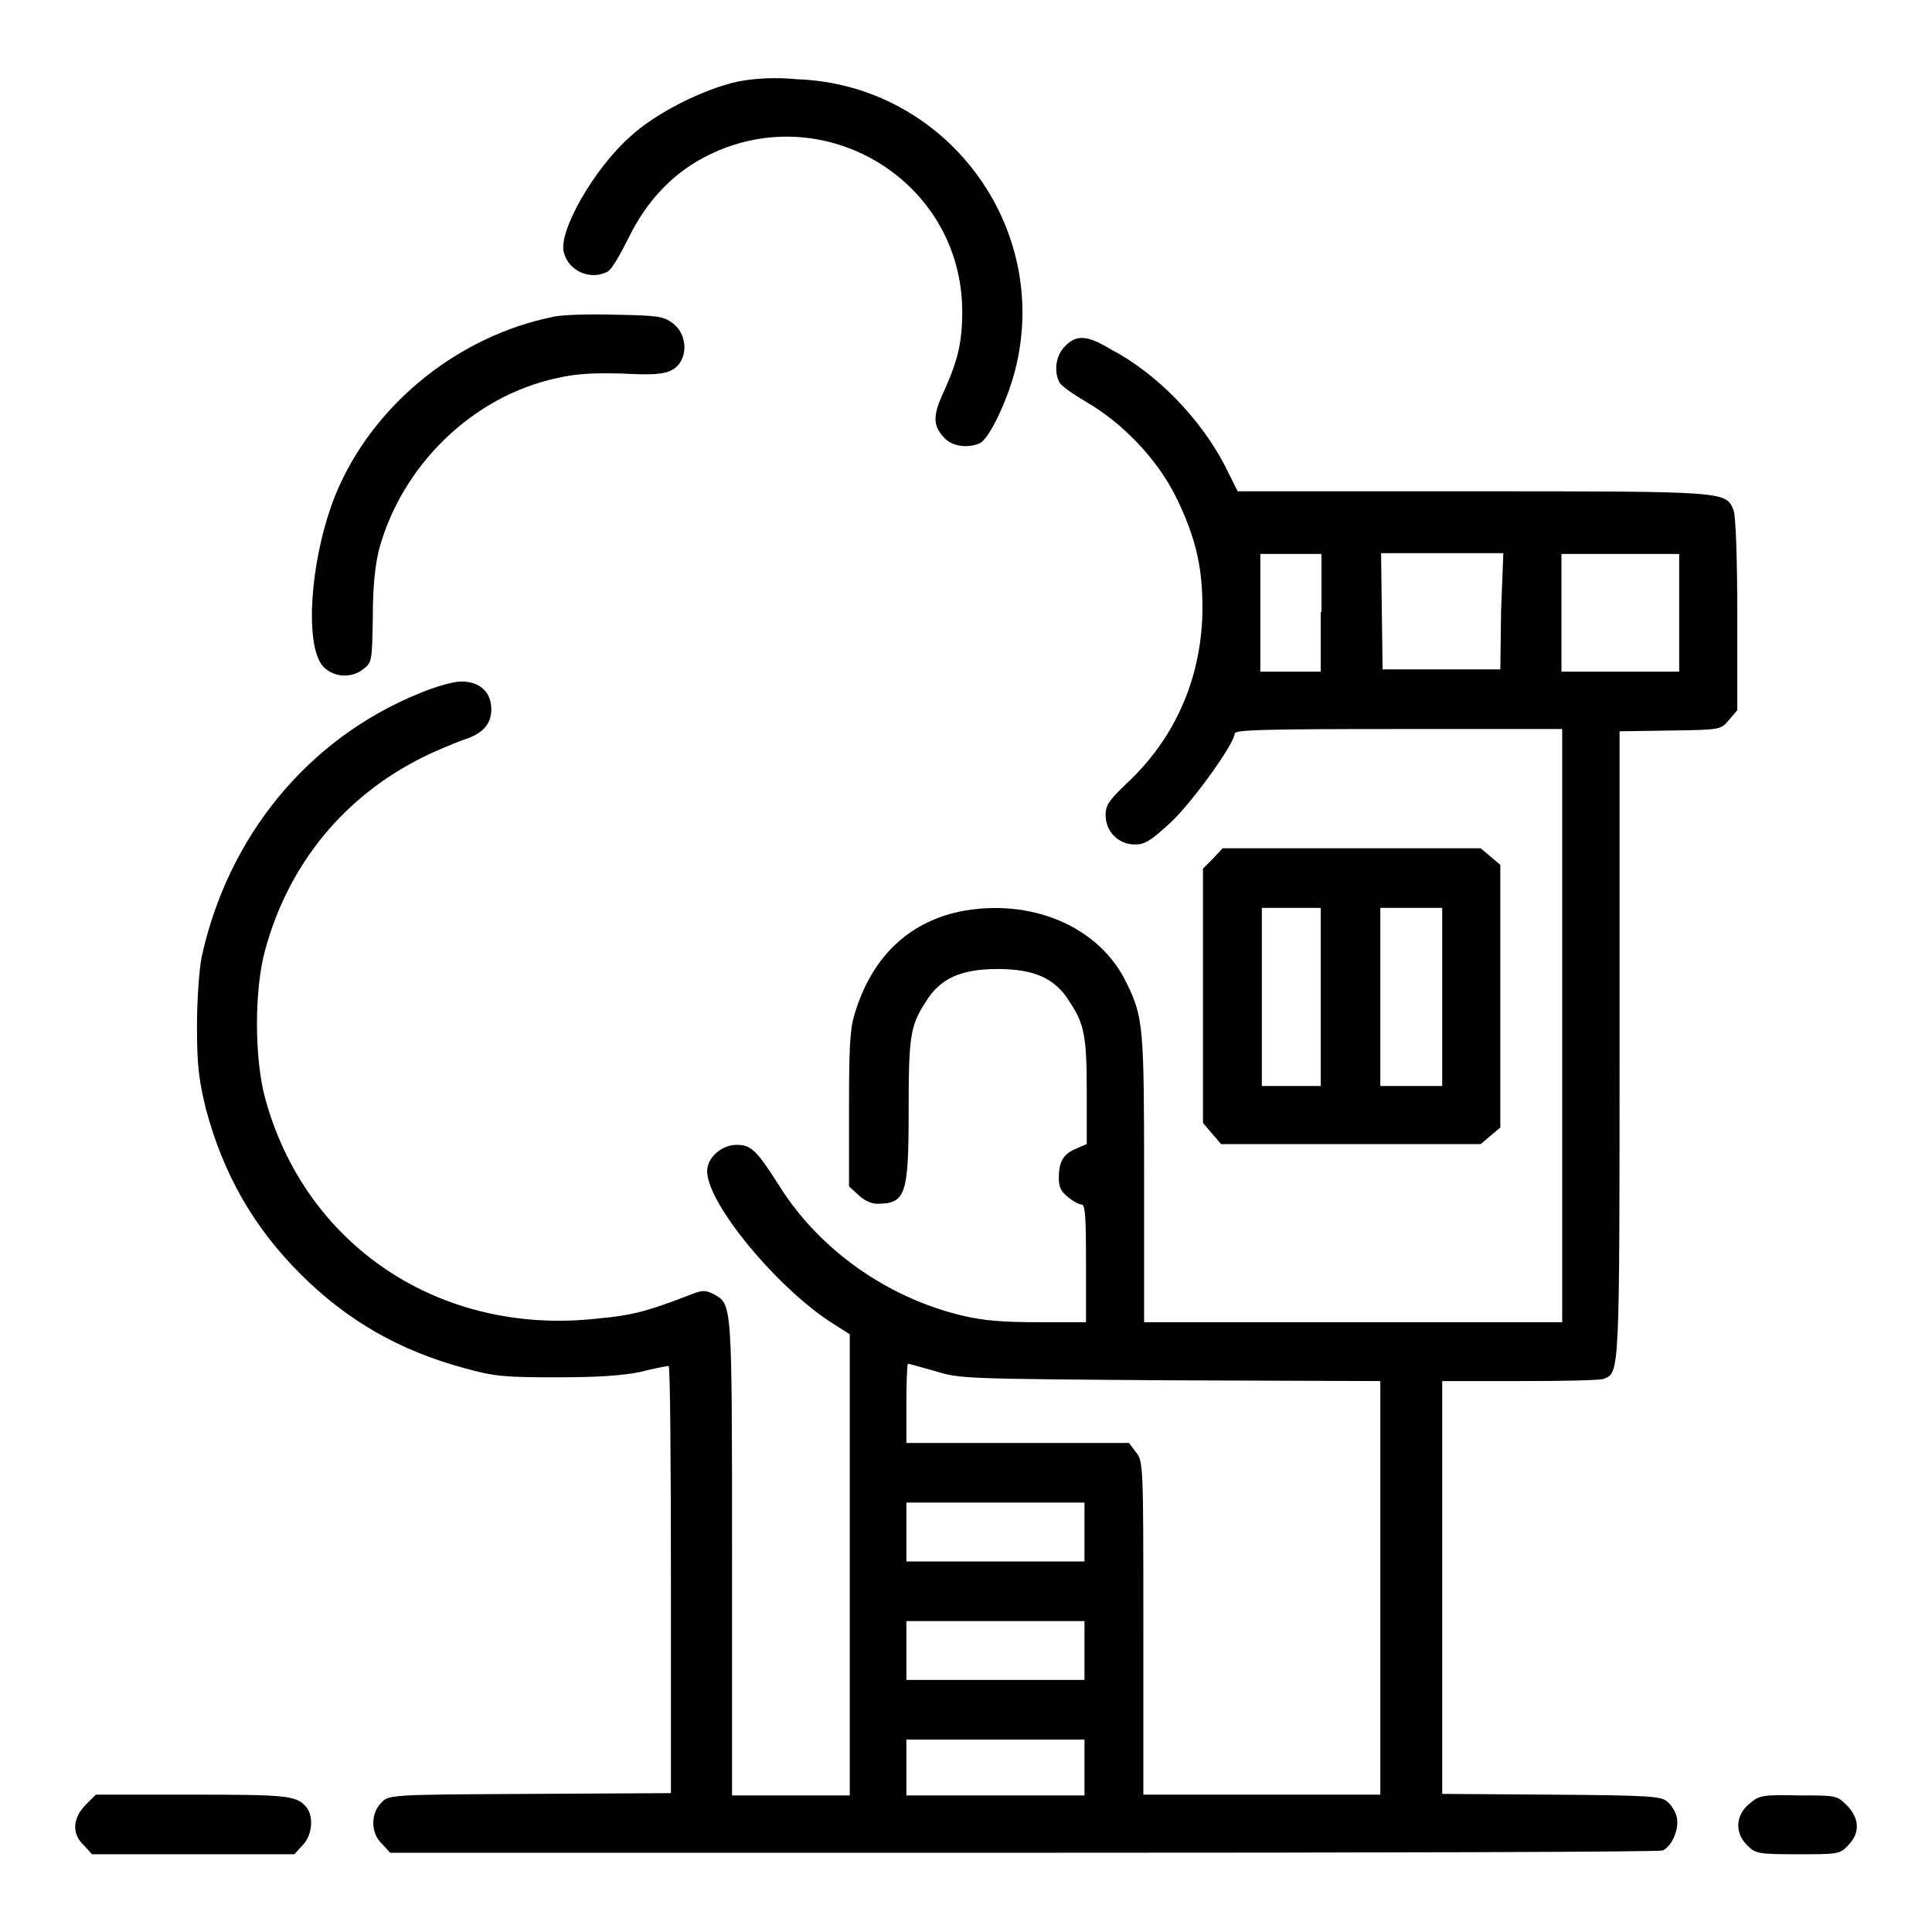
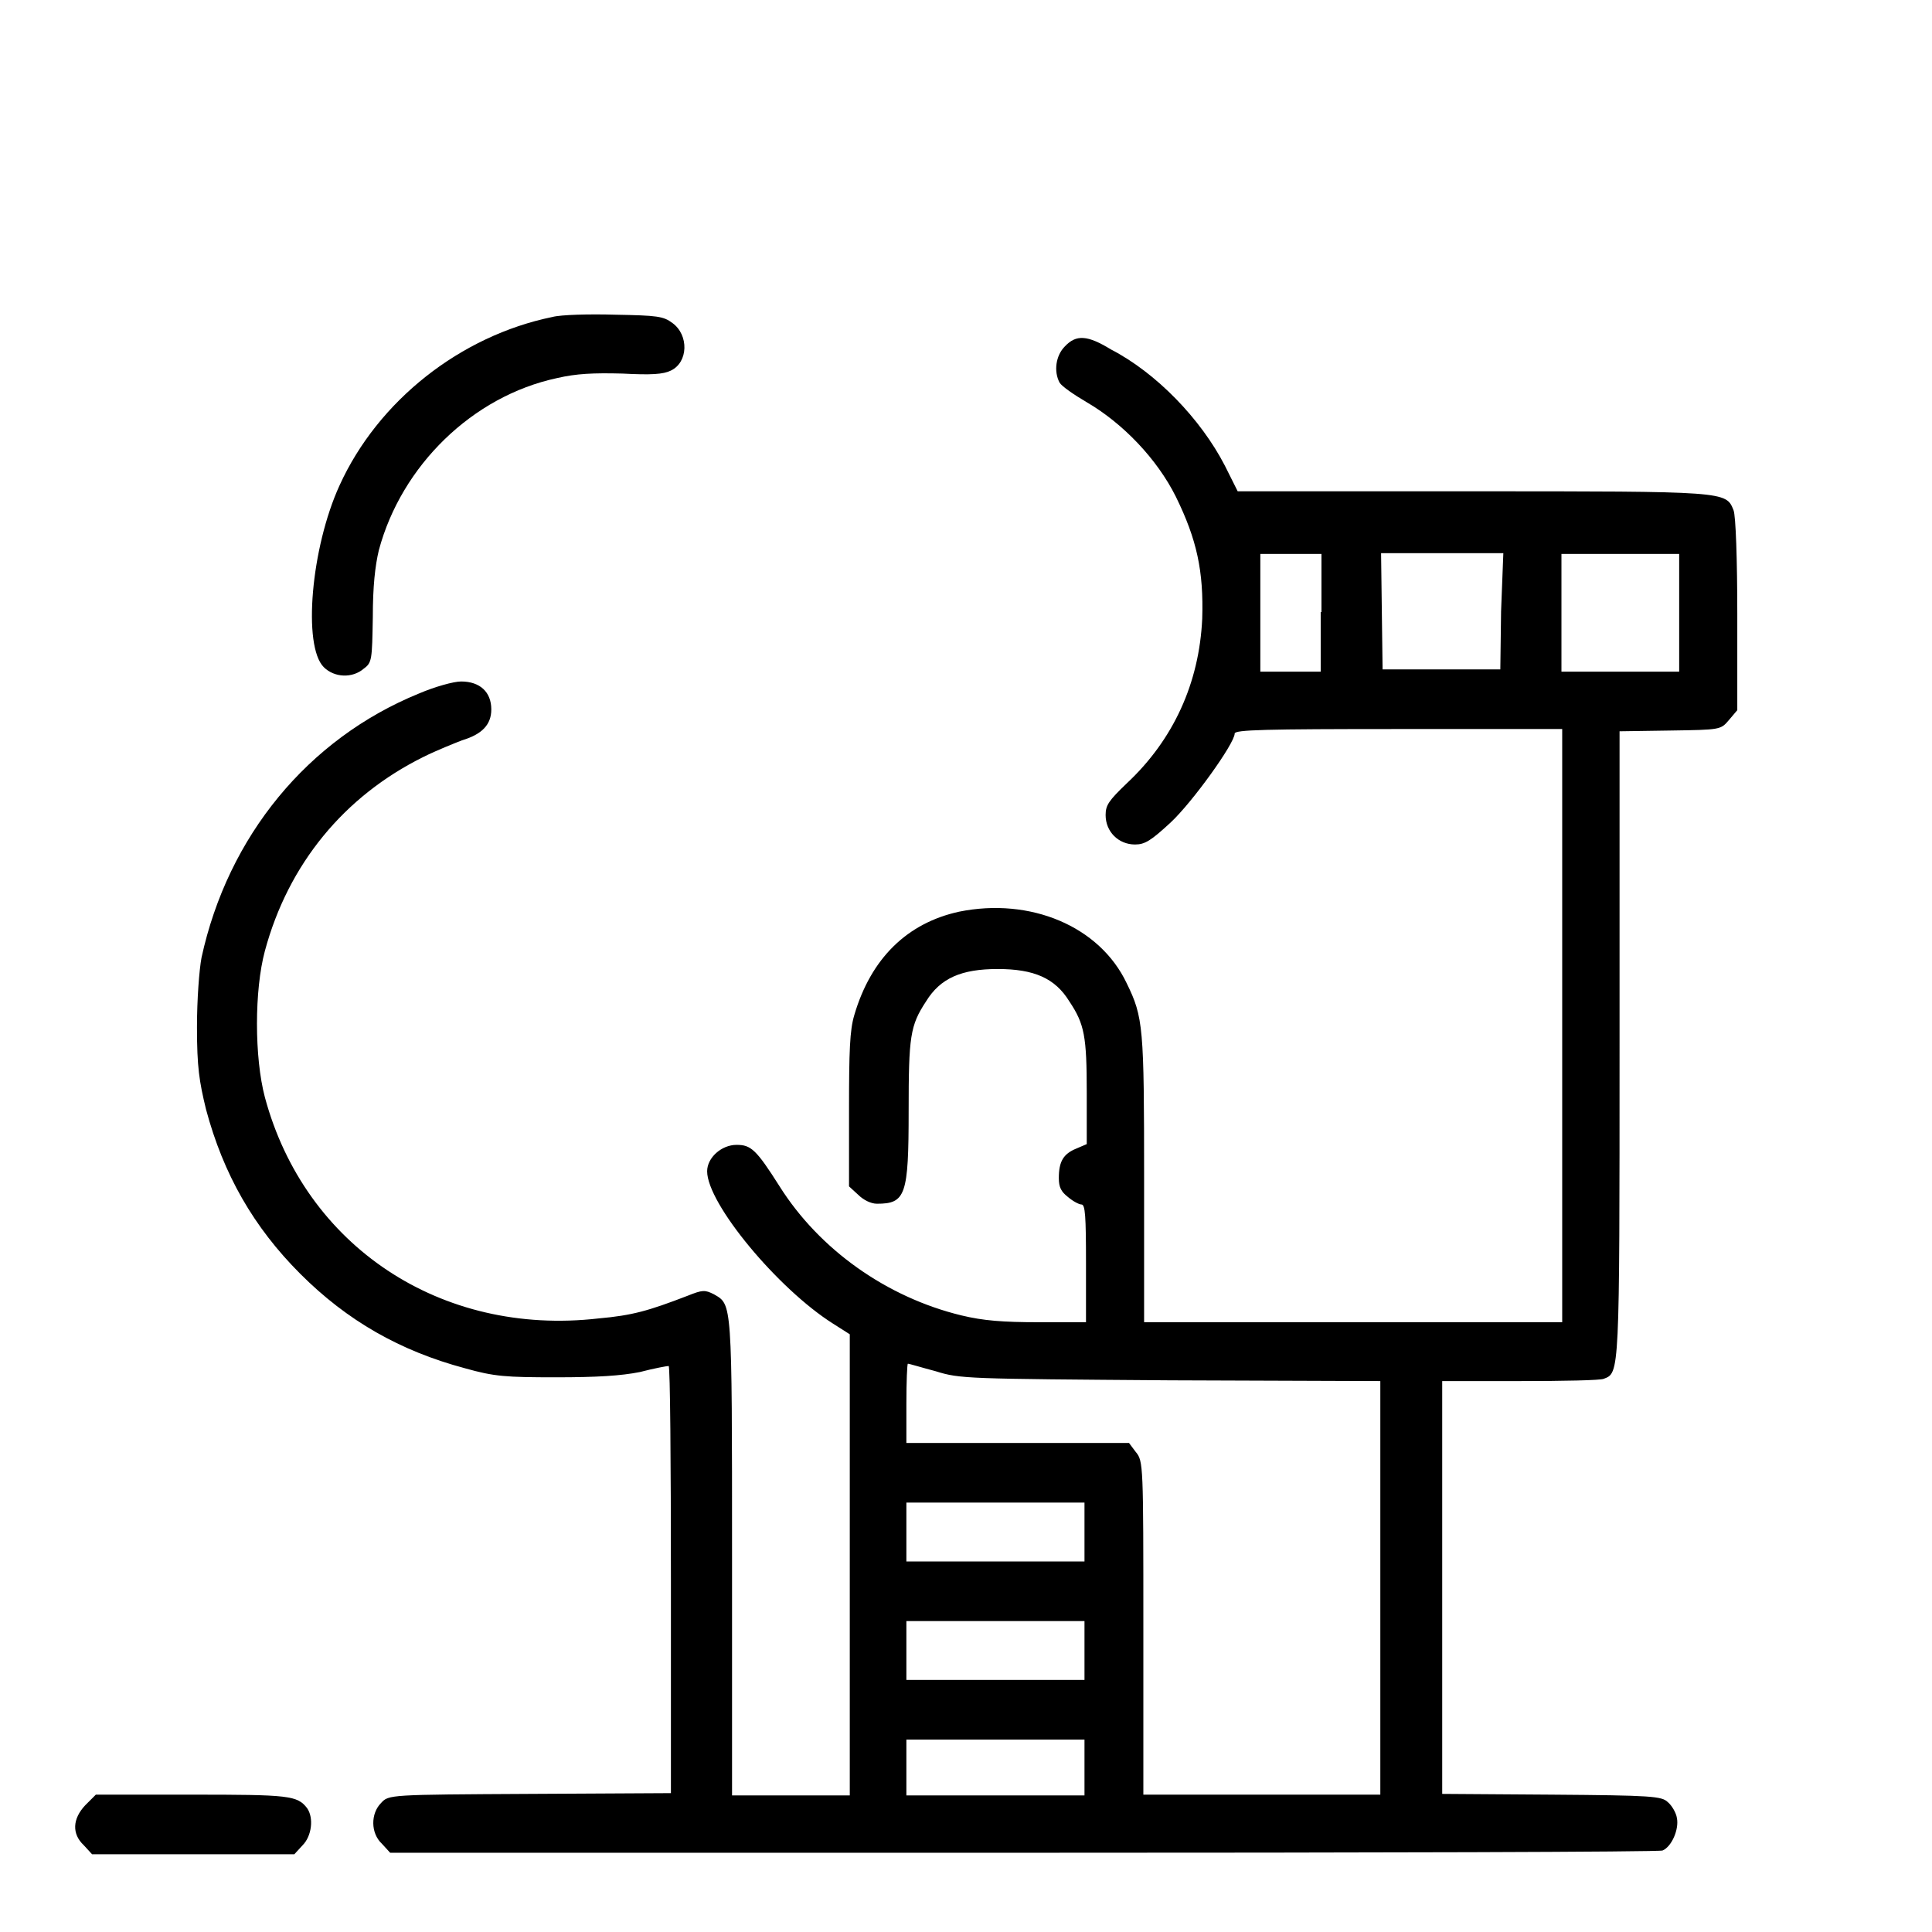
<svg xmlns="http://www.w3.org/2000/svg" version="1.1" x="0px" y="0px" viewBox="0 0 256 256" enable-background="new 0 0 256 256" xml:space="preserve">
  <g>
    <g>
      <g>
-         <path fill="#000000" d="M97.8,10.8c-4.6,1-11,4.2-14.4,7.4c-4.7,4.2-9.4,12.4-8.7,15.2c0.6,2.5,3.5,3.8,5.8,2.6c0.5-0.2,1.7-2.3,2.8-4.5c2.3-4.7,5.6-8.3,9.9-10.6c15.6-8.3,34.3,2.9,34.3,20.4c0,4.1-0.6,6.5-2.4,10.5c-1.6,3.4-1.5,4.7,0.2,6.4c1.1,1,3.1,1.2,4.6,0.5c1.2-0.7,3.5-5.4,4.6-9.6c4.9-19.1-9.2-37.9-28.9-38.6C102.6,10.2,99.9,10.4,97.8,10.8z" />
        <path fill="#000000" d="M73.2,42C61,44.5,50.1,53.1,45,64.3c-3.8,8.3-4.9,21.3-2.1,24.1c1.4,1.4,3.8,1.5,5.3,0.2c1.1-0.8,1.1-1.2,1.2-6.8c0-4.1,0.3-6.8,0.8-8.9c3-11.2,12.4-20.4,23.6-22.8c2.6-0.6,4.8-0.7,8.7-0.6c3.8,0.2,5.4,0.1,6.4-0.4c2.3-1.1,2.4-4.7,0.2-6.3c-1.2-0.9-2-1-7.6-1.1C78.1,41.6,74.3,41.7,73.2,42z" />
        <path fill="#000000" d="M141.1,45.9c-1.2,1.2-1.5,3.3-0.7,4.8c0.3,0.5,1.9,1.6,3.6,2.6c4.8,2.8,9.3,7.5,11.8,12.5c2.8,5.7,3.7,9.9,3.5,16.2c-0.4,8.5-3.8,16-10,21.8c-2.4,2.3-2.8,2.9-2.8,4.2c0,2.2,1.7,3.9,3.9,3.9c1.3,0,2.1-0.5,4.7-2.9c2.9-2.7,8.5-10.5,8.5-11.8c0-0.5,4-0.6,21.7-0.6h21.7V136v39.2h-27.7h-27.7v-19c0-20.1-0.1-21.4-2.3-25.9c-3.6-7.6-12.8-11.4-22.2-9.5c-6.9,1.5-11.7,6.2-13.9,13.7c-0.6,2-0.7,4.7-0.7,12.6v10.1l1.2,1.1c0.7,0.7,1.7,1.2,2.5,1.2c3.8,0,4.2-1.1,4.2-12.3c0-9.9,0.2-11.3,2.3-14.5c1.9-3.1,4.7-4.3,9.5-4.3c4.8,0,7.6,1.2,9.5,4.3c2,3,2.3,4.6,2.3,12.1v6.8l-1.4,0.6c-1.7,0.7-2.3,1.7-2.3,3.9c0,1.2,0.3,1.8,1.2,2.5c0.7,0.6,1.5,1,1.8,1c0.5,0,0.6,1.5,0.6,7.8v7.8h-6.3c-4.7,0-7.3-0.2-10.2-0.9c-9.9-2.4-18.8-8.7-24.1-17.1c-3.1-4.9-3.8-5.5-5.7-5.5c-2,0-3.9,1.7-3.9,3.5c0,4.3,9.4,15.6,16.7,20.2l2.2,1.4v30.5v30.6h-7.8h-7.8v-31.7c0-34,0-33.3-2.4-34.7c-1.2-0.6-1.5-0.6-3.5,0.2c-5.2,2-7.3,2.6-11.8,3c-20.9,2.4-38.9-9.6-44.2-29.3c-1.4-5.3-1.4-14.2,0-19.4c3.1-11.5,10.5-20.5,21-25.7c1.8-0.9,4.1-1.8,5.1-2.2c2.7-0.8,3.9-2.1,3.9-4.1c0-2.3-1.5-3.7-4-3.7c-1,0-3.5,0.7-5.6,1.6c-14.7,6-25.3,18.9-28.8,35c-0.3,1.6-0.6,5.5-0.6,9.2c0,5.3,0.3,7.2,1.2,10.9c2.3,8.6,6.3,15.6,12.5,21.8s13.2,10.2,21.8,12.5c3.9,1.1,5.4,1.2,12.1,1.2c5.4,0,8.6-0.2,11.1-0.7c1.9-0.5,3.6-0.8,3.8-0.8c0.2,0,0.3,12.8,0.3,28.3v28.3l-18.7,0.1c-18.6,0.1-18.7,0.1-19.7,1.2c-1.4,1.4-1.4,4,0.1,5.4l1.1,1.2h83.9c46.1,0,84.3-0.1,84.7-0.3c1.2-0.5,2.2-2.8,1.9-4.3c-0.1-0.7-0.7-1.7-1.2-2.1c-0.8-0.8-2.1-0.9-15.4-1l-14.5-0.1v-27.4V183h10.3c5.7,0,10.7-0.1,11.1-0.3c2.1-0.8,2.1-0.4,2.1-44.4V96.9l6.7-0.1c6.7-0.1,6.7-0.1,7.8-1.4l1.1-1.3V81.4c0-7.2-0.2-13.1-0.5-13.8c-1-2.5-0.9-2.5-34.7-2.5h-31l-1.7-3.4c-3.2-6.2-9.1-12.3-15.1-15.4C144.1,44.4,142.6,44.3,141.1,45.9z M175,81.1V89h-4H167v-7.8v-7.8h4.1h4V81.1z M198.9,81l-0.1,7.7h-7.8h-7.8l-0.1-7.7l-0.1-7.7h8.1h8.1L198.9,81z M222.5,81.1V89h-7.8h-7.8v-7.8v-7.8h7.8h7.8V81.1L222.5,81.1z M124,181.7c3.2,1,4,1,31.1,1.2l27.8,0.1v27.4v27.4h-15.7h-15.7v-22.1c0-21.6,0-22.1-1-23.3l-0.9-1.2h-14.8h-14.7V186c0-2.9,0.1-5.3,0.2-5.3C120.5,180.7,122.1,181.2,124,181.7z M143.7,203v3.9h-11.8h-11.8V203v-3.9h11.8h11.8V203z M143.7,218.7v3.9h-11.8h-11.8v-3.9v-3.9h11.8h11.8V218.7z M143.7,234.2v3.7h-11.8h-11.8v-3.7v-3.7h11.8h11.8V234.2z" />
-         <path fill="#000000" d="M160.7,113.8l-1.3,1.3V132v16.8l1.2,1.4l1.2,1.4h17.2h17.2l1.3-1.1l1.3-1.1v-17.4v-17.4l-1.3-1.1l-1.3-1.1h-17.1H162L160.7,113.8z M175,132.1v11.8h-3.9h-3.9v-11.8v-11.8h3.9h3.9V132.1z M191.1,132.1v11.8H187h-4.1v-11.8v-11.8h4.1h4.1L191.1,132.1L191.1,132.1z" />
        <path fill="#000000" d="M11.3,239.2c-1.7,1.8-1.8,3.8-0.2,5.3l1.1,1.2h13.4h13.4l1.1-1.2c1.2-1.2,1.5-3.6,0.6-4.9c-1.3-1.7-2.4-1.8-15.3-1.8H12.7L11.3,239.2z" />
-         <path fill="#000000" d="M231.8,239c-1.8,1.5-2,3.8-0.3,5.5c1.1,1.1,1.4,1.2,6.7,1.2s5.6,0,6.7-1.2c1.6-1.6,1.5-3.6-0.2-5.3c-1.3-1.3-1.4-1.3-6.4-1.3C233.5,237.8,233.1,237.9,231.8,239z" />
      </g>
    </g>
  </g>
</svg>